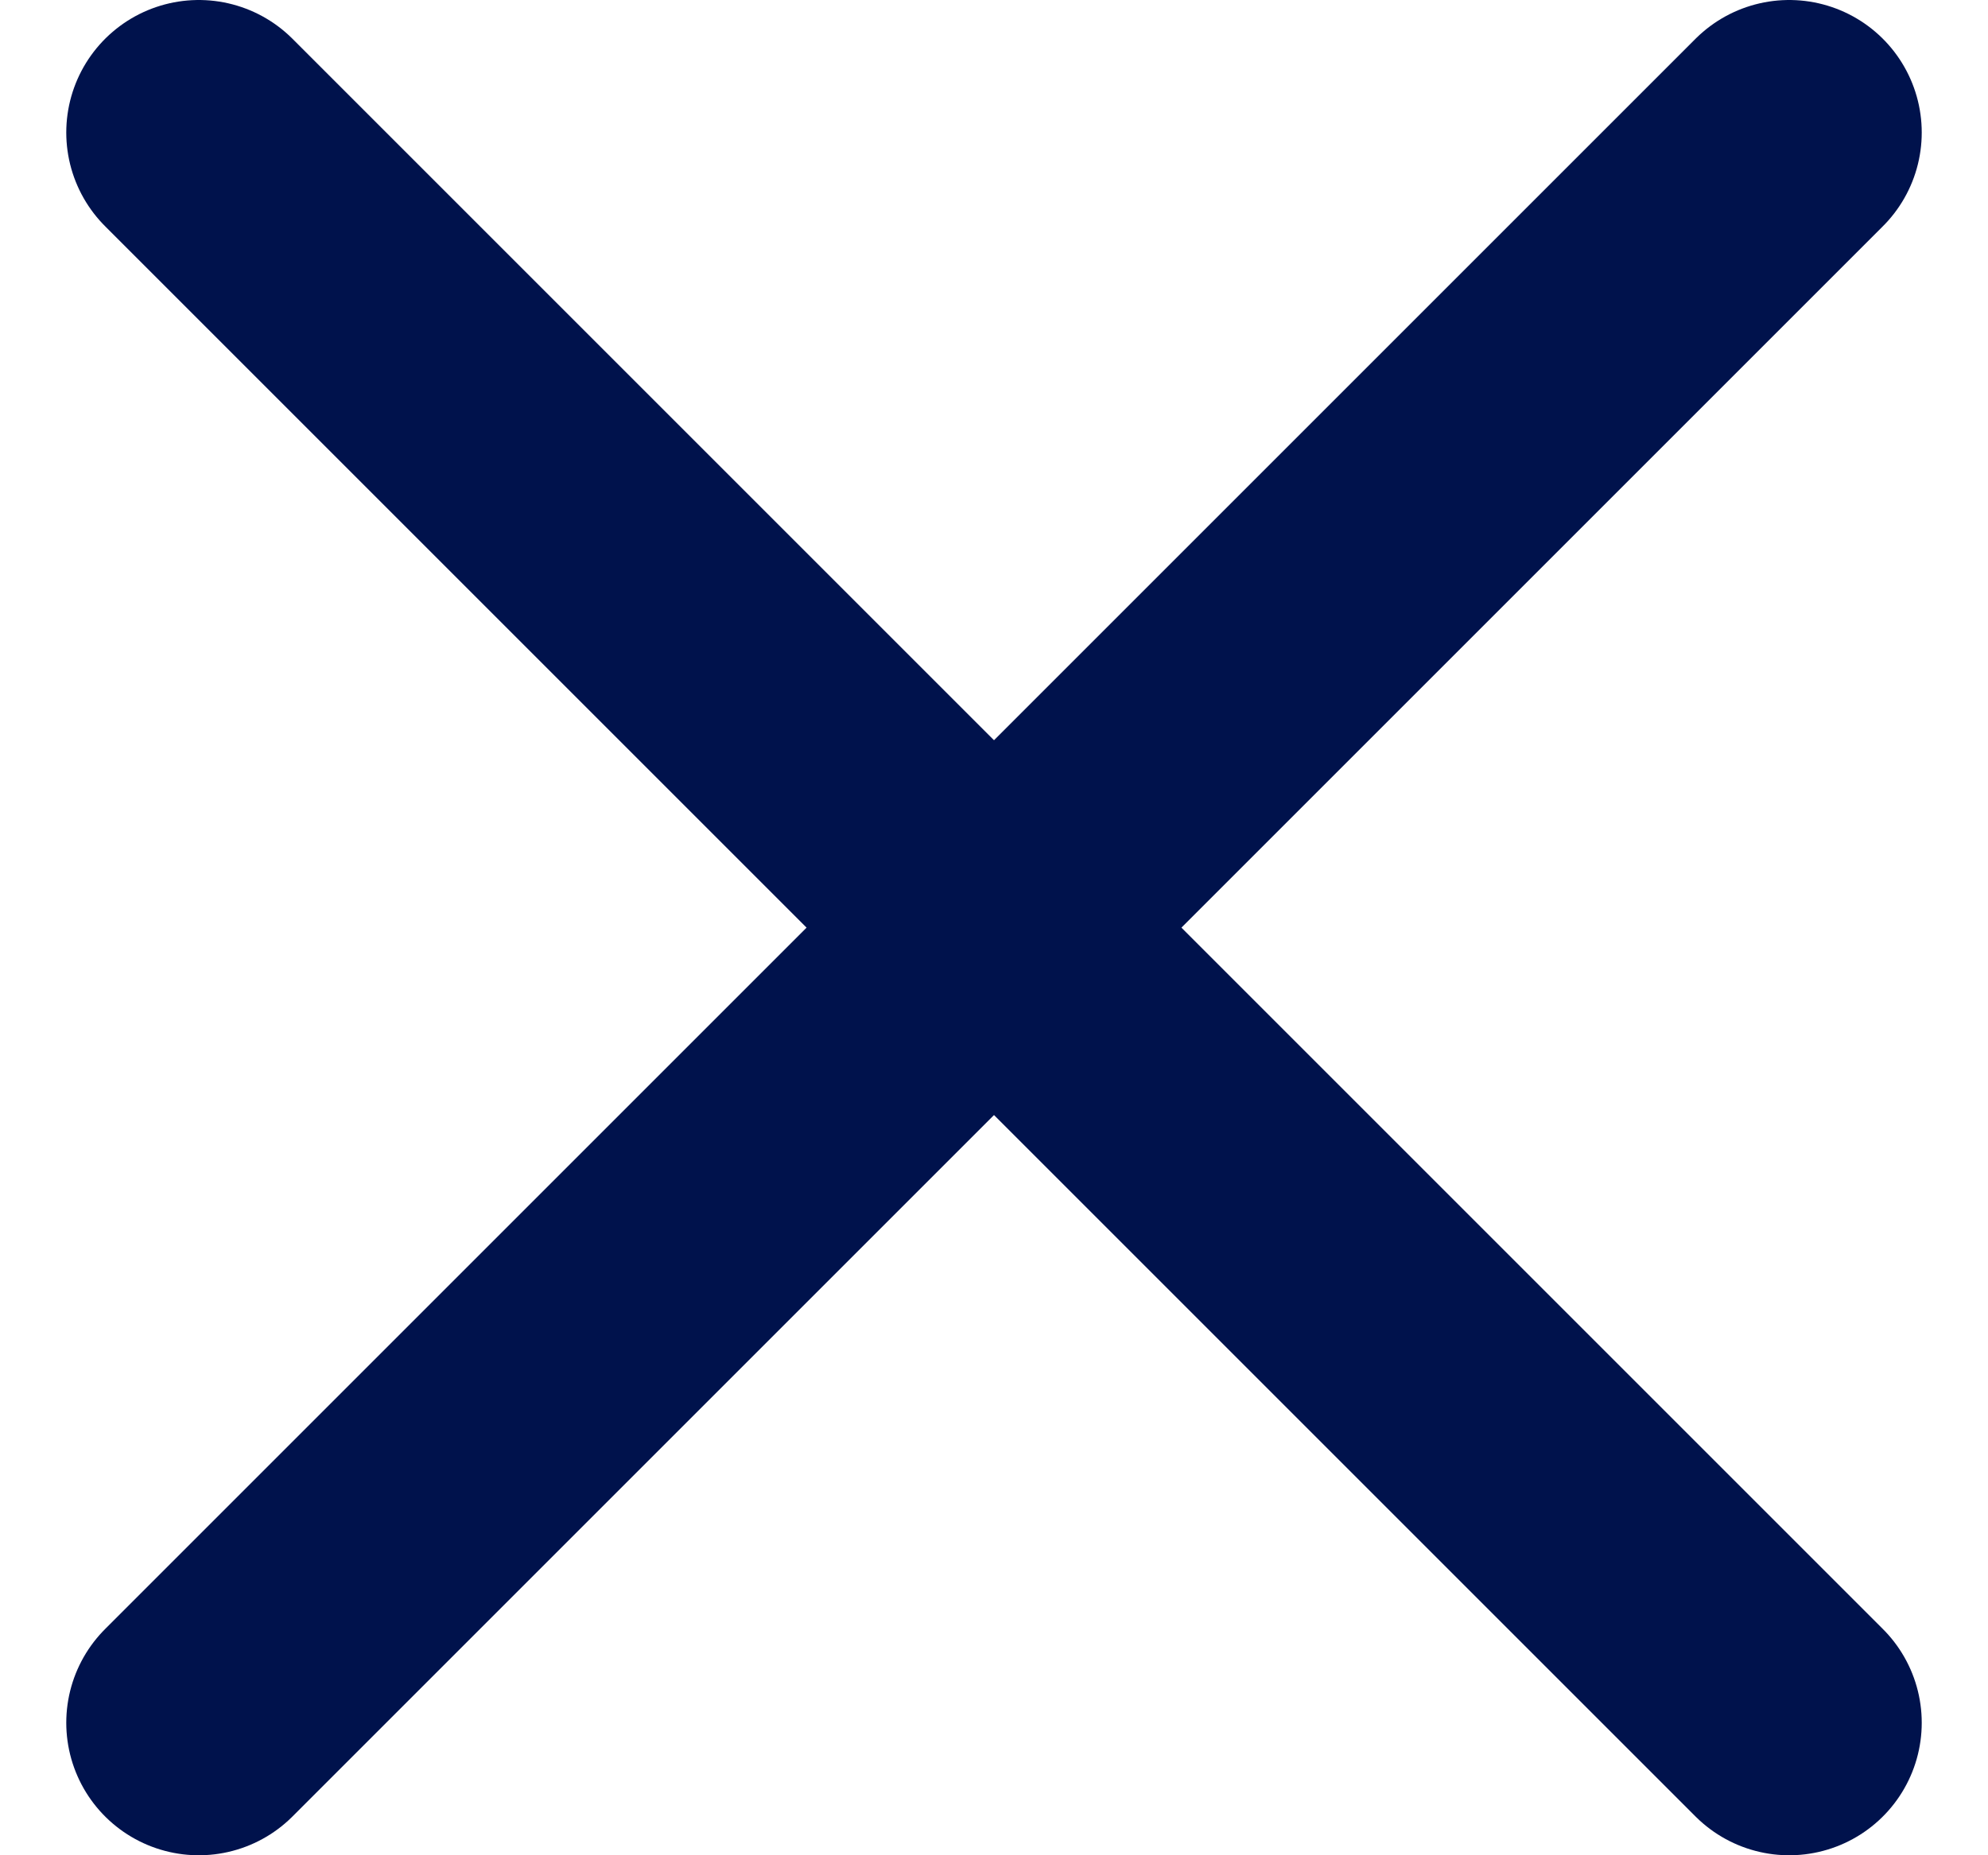
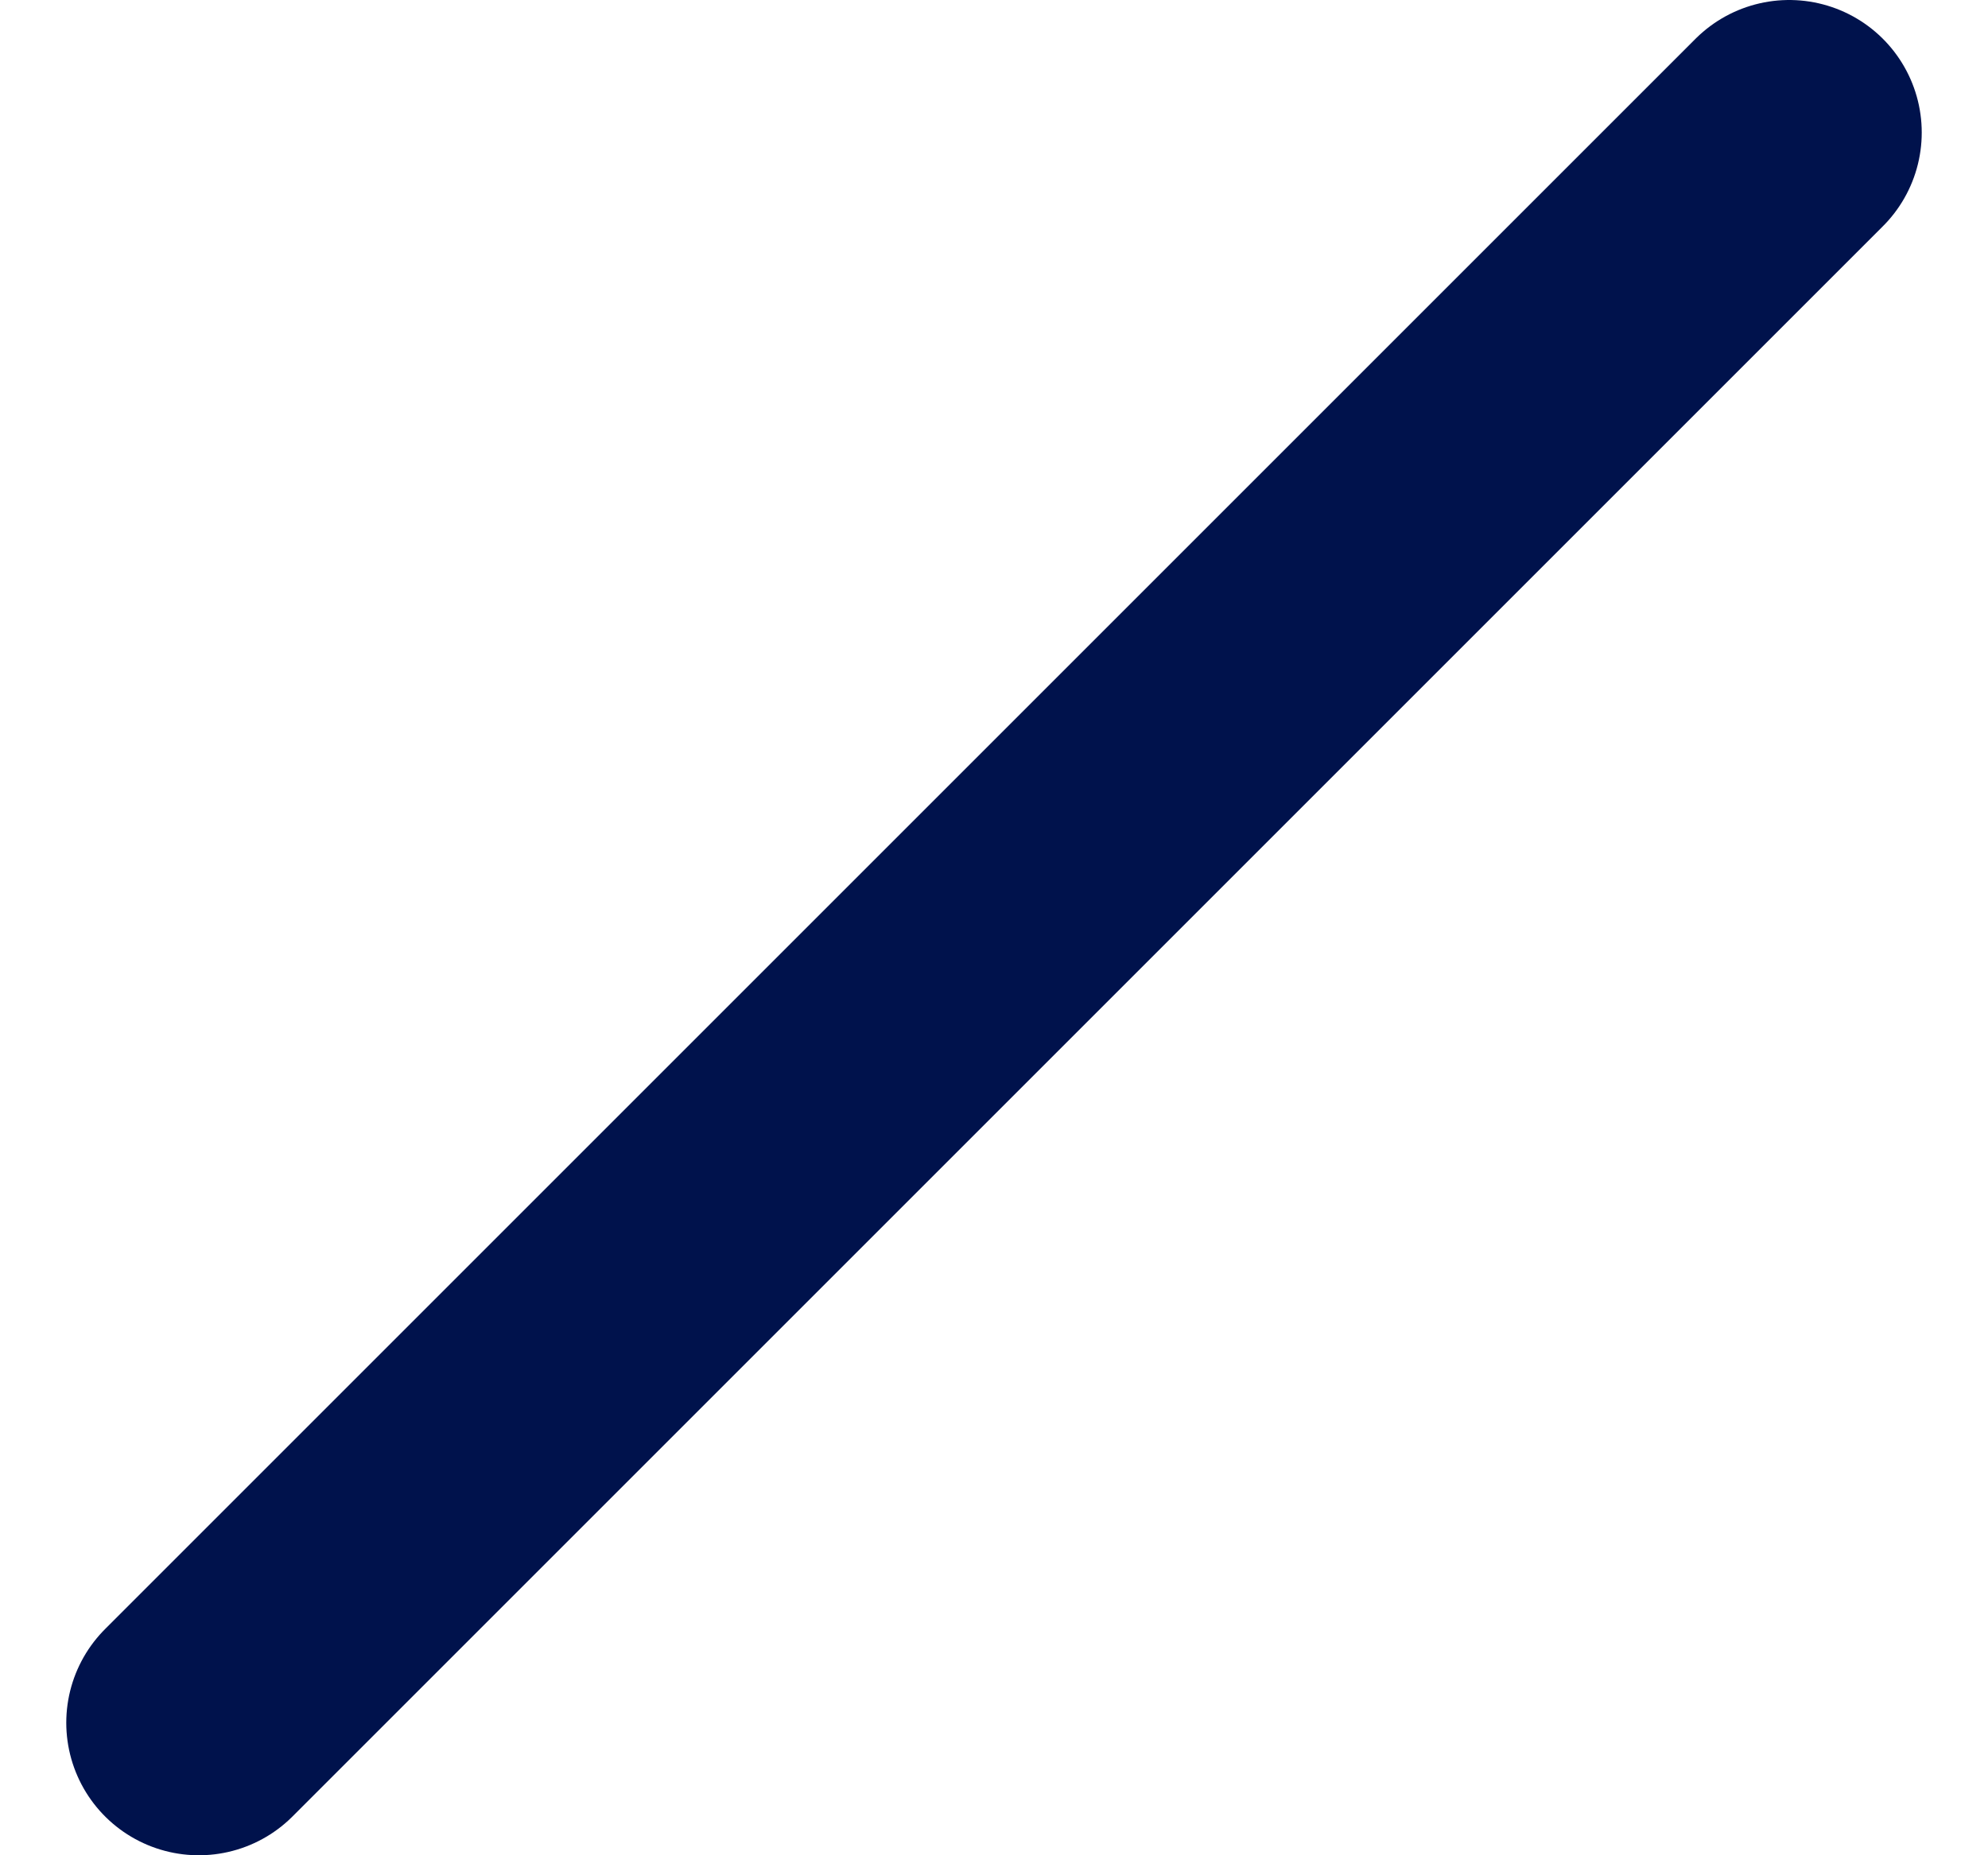
<svg xmlns="http://www.w3.org/2000/svg" width="15" height="14" viewBox="0 0 15 14" fill="none">
  <g id="Group 280">
    <path id="Vector 90" d="M13.5 1L1.5 13" stroke="#00124C" stroke-width="2" stroke-linecap="round" />
-     <path id="Vector 91" d="M1.5 1L13.5 13" stroke="#00124C" stroke-width="2" stroke-linecap="round" />
  </g>
</svg>